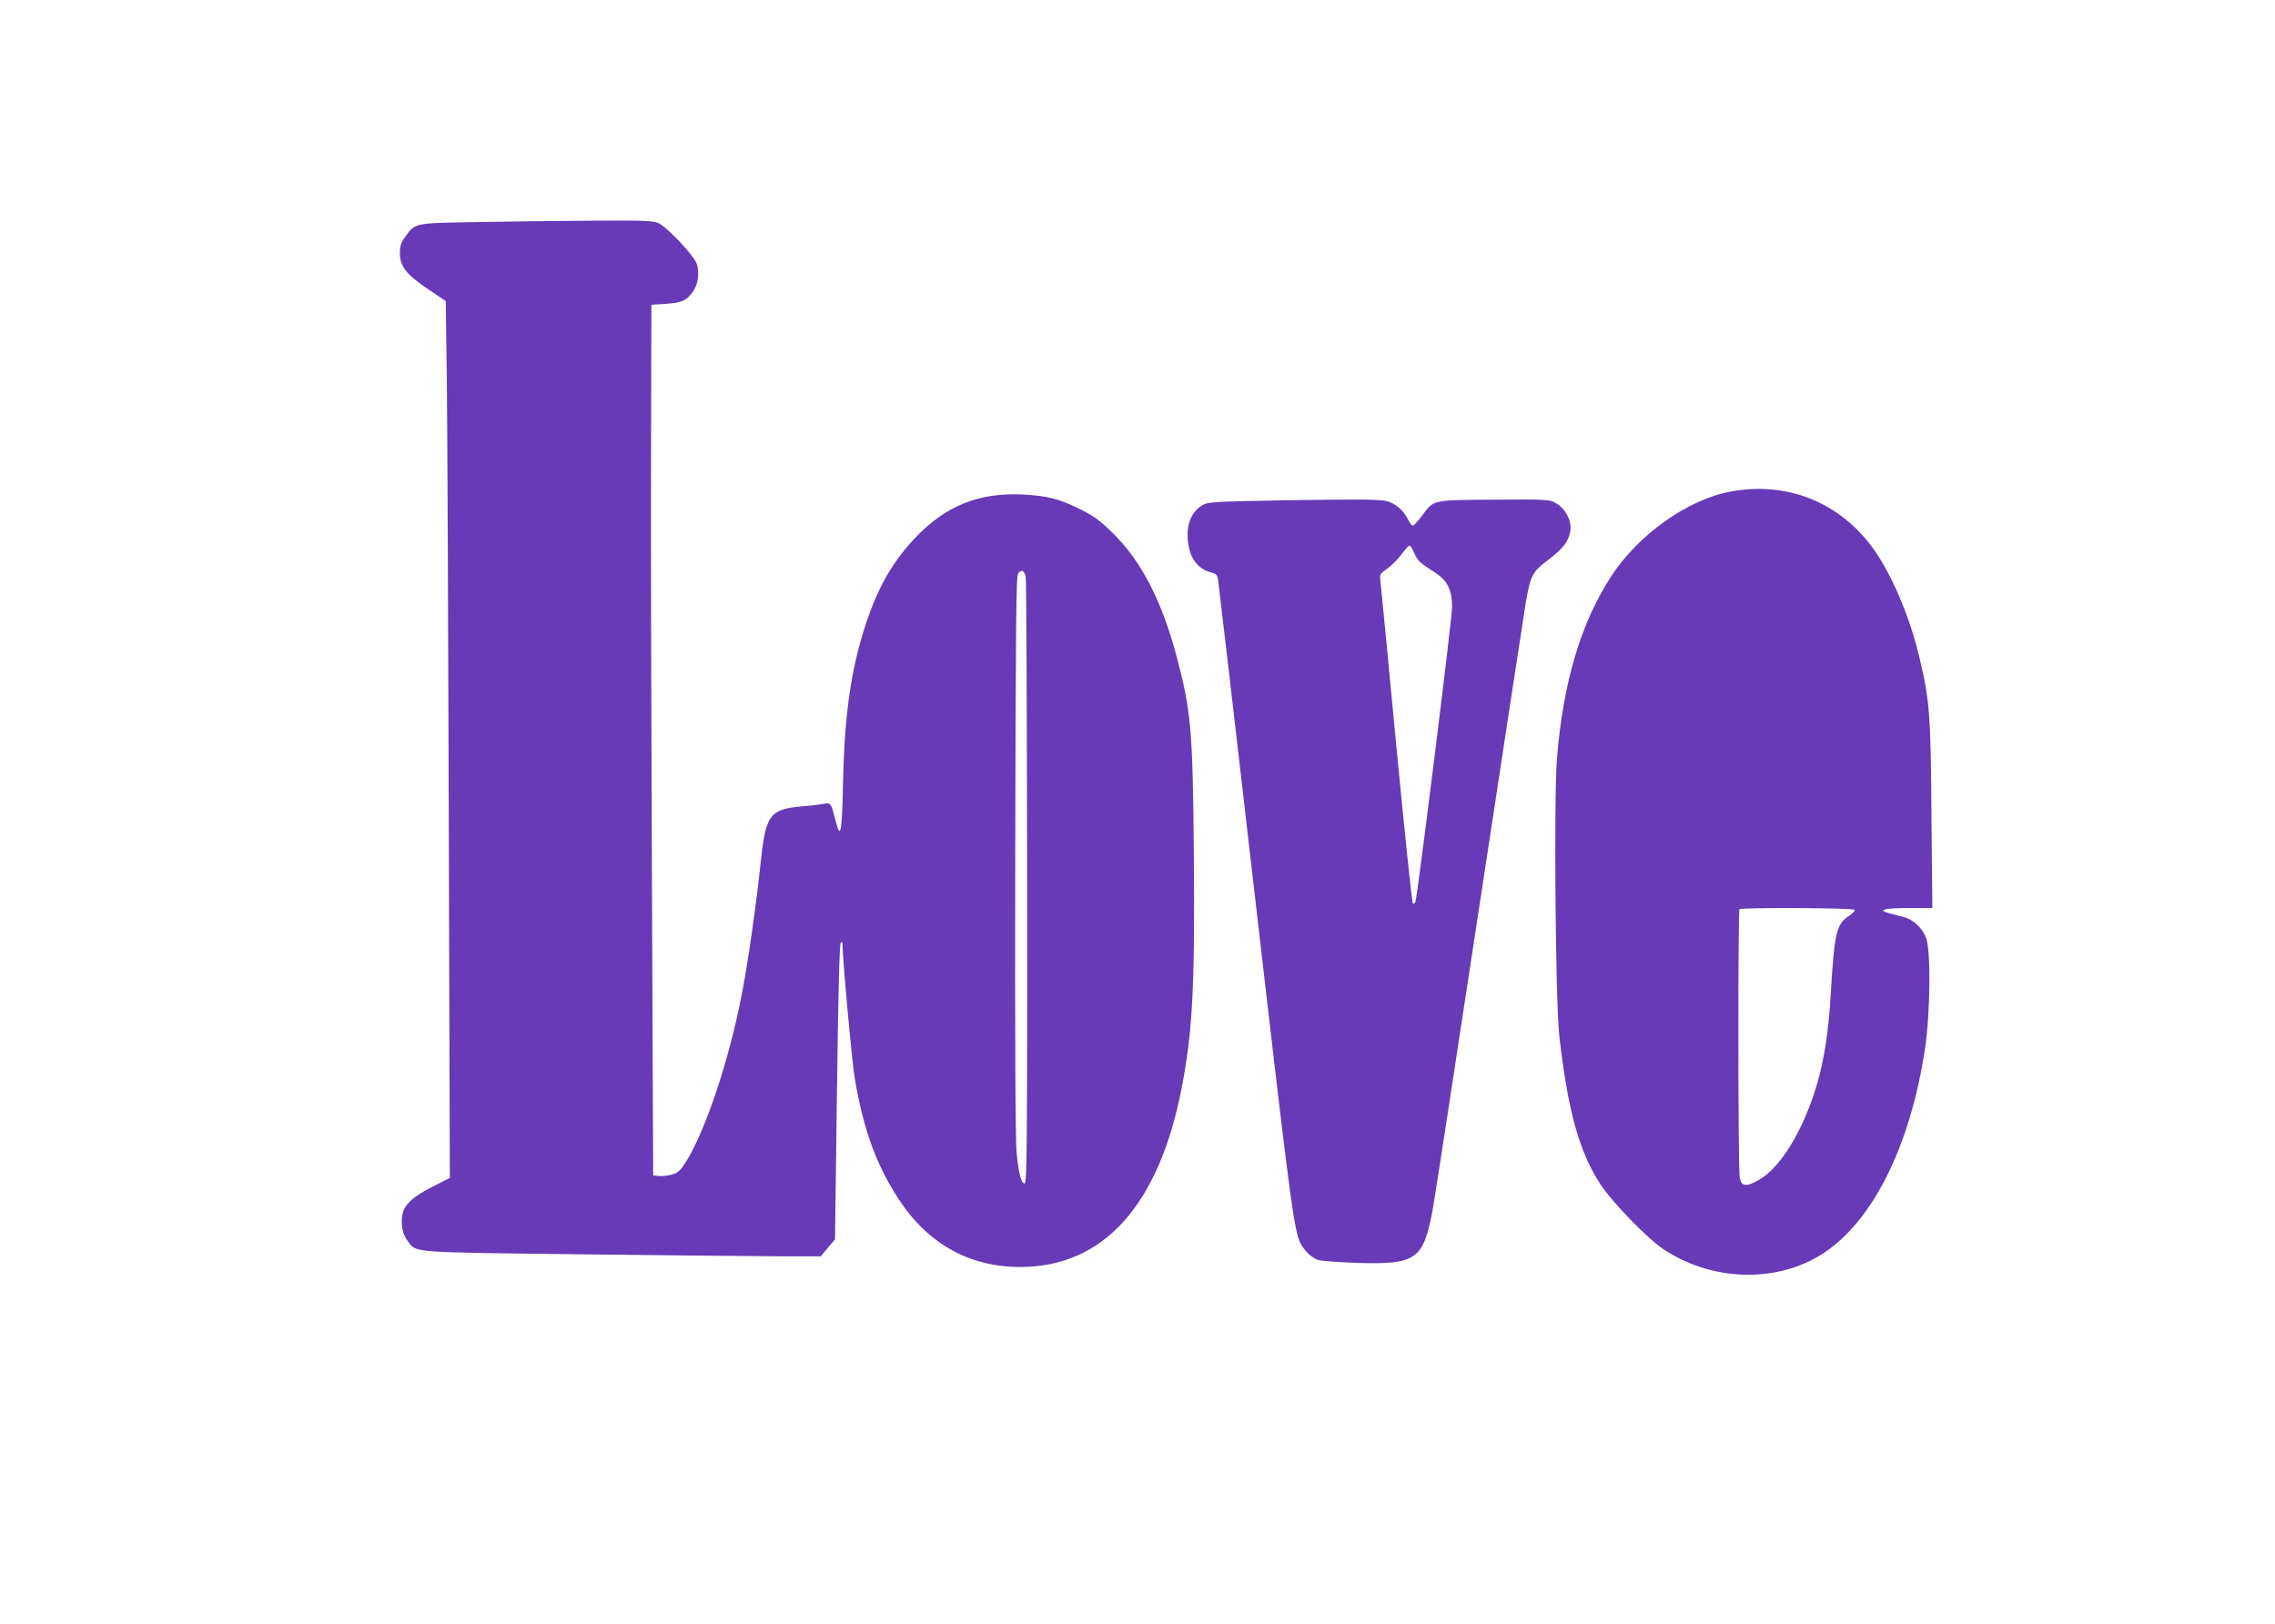
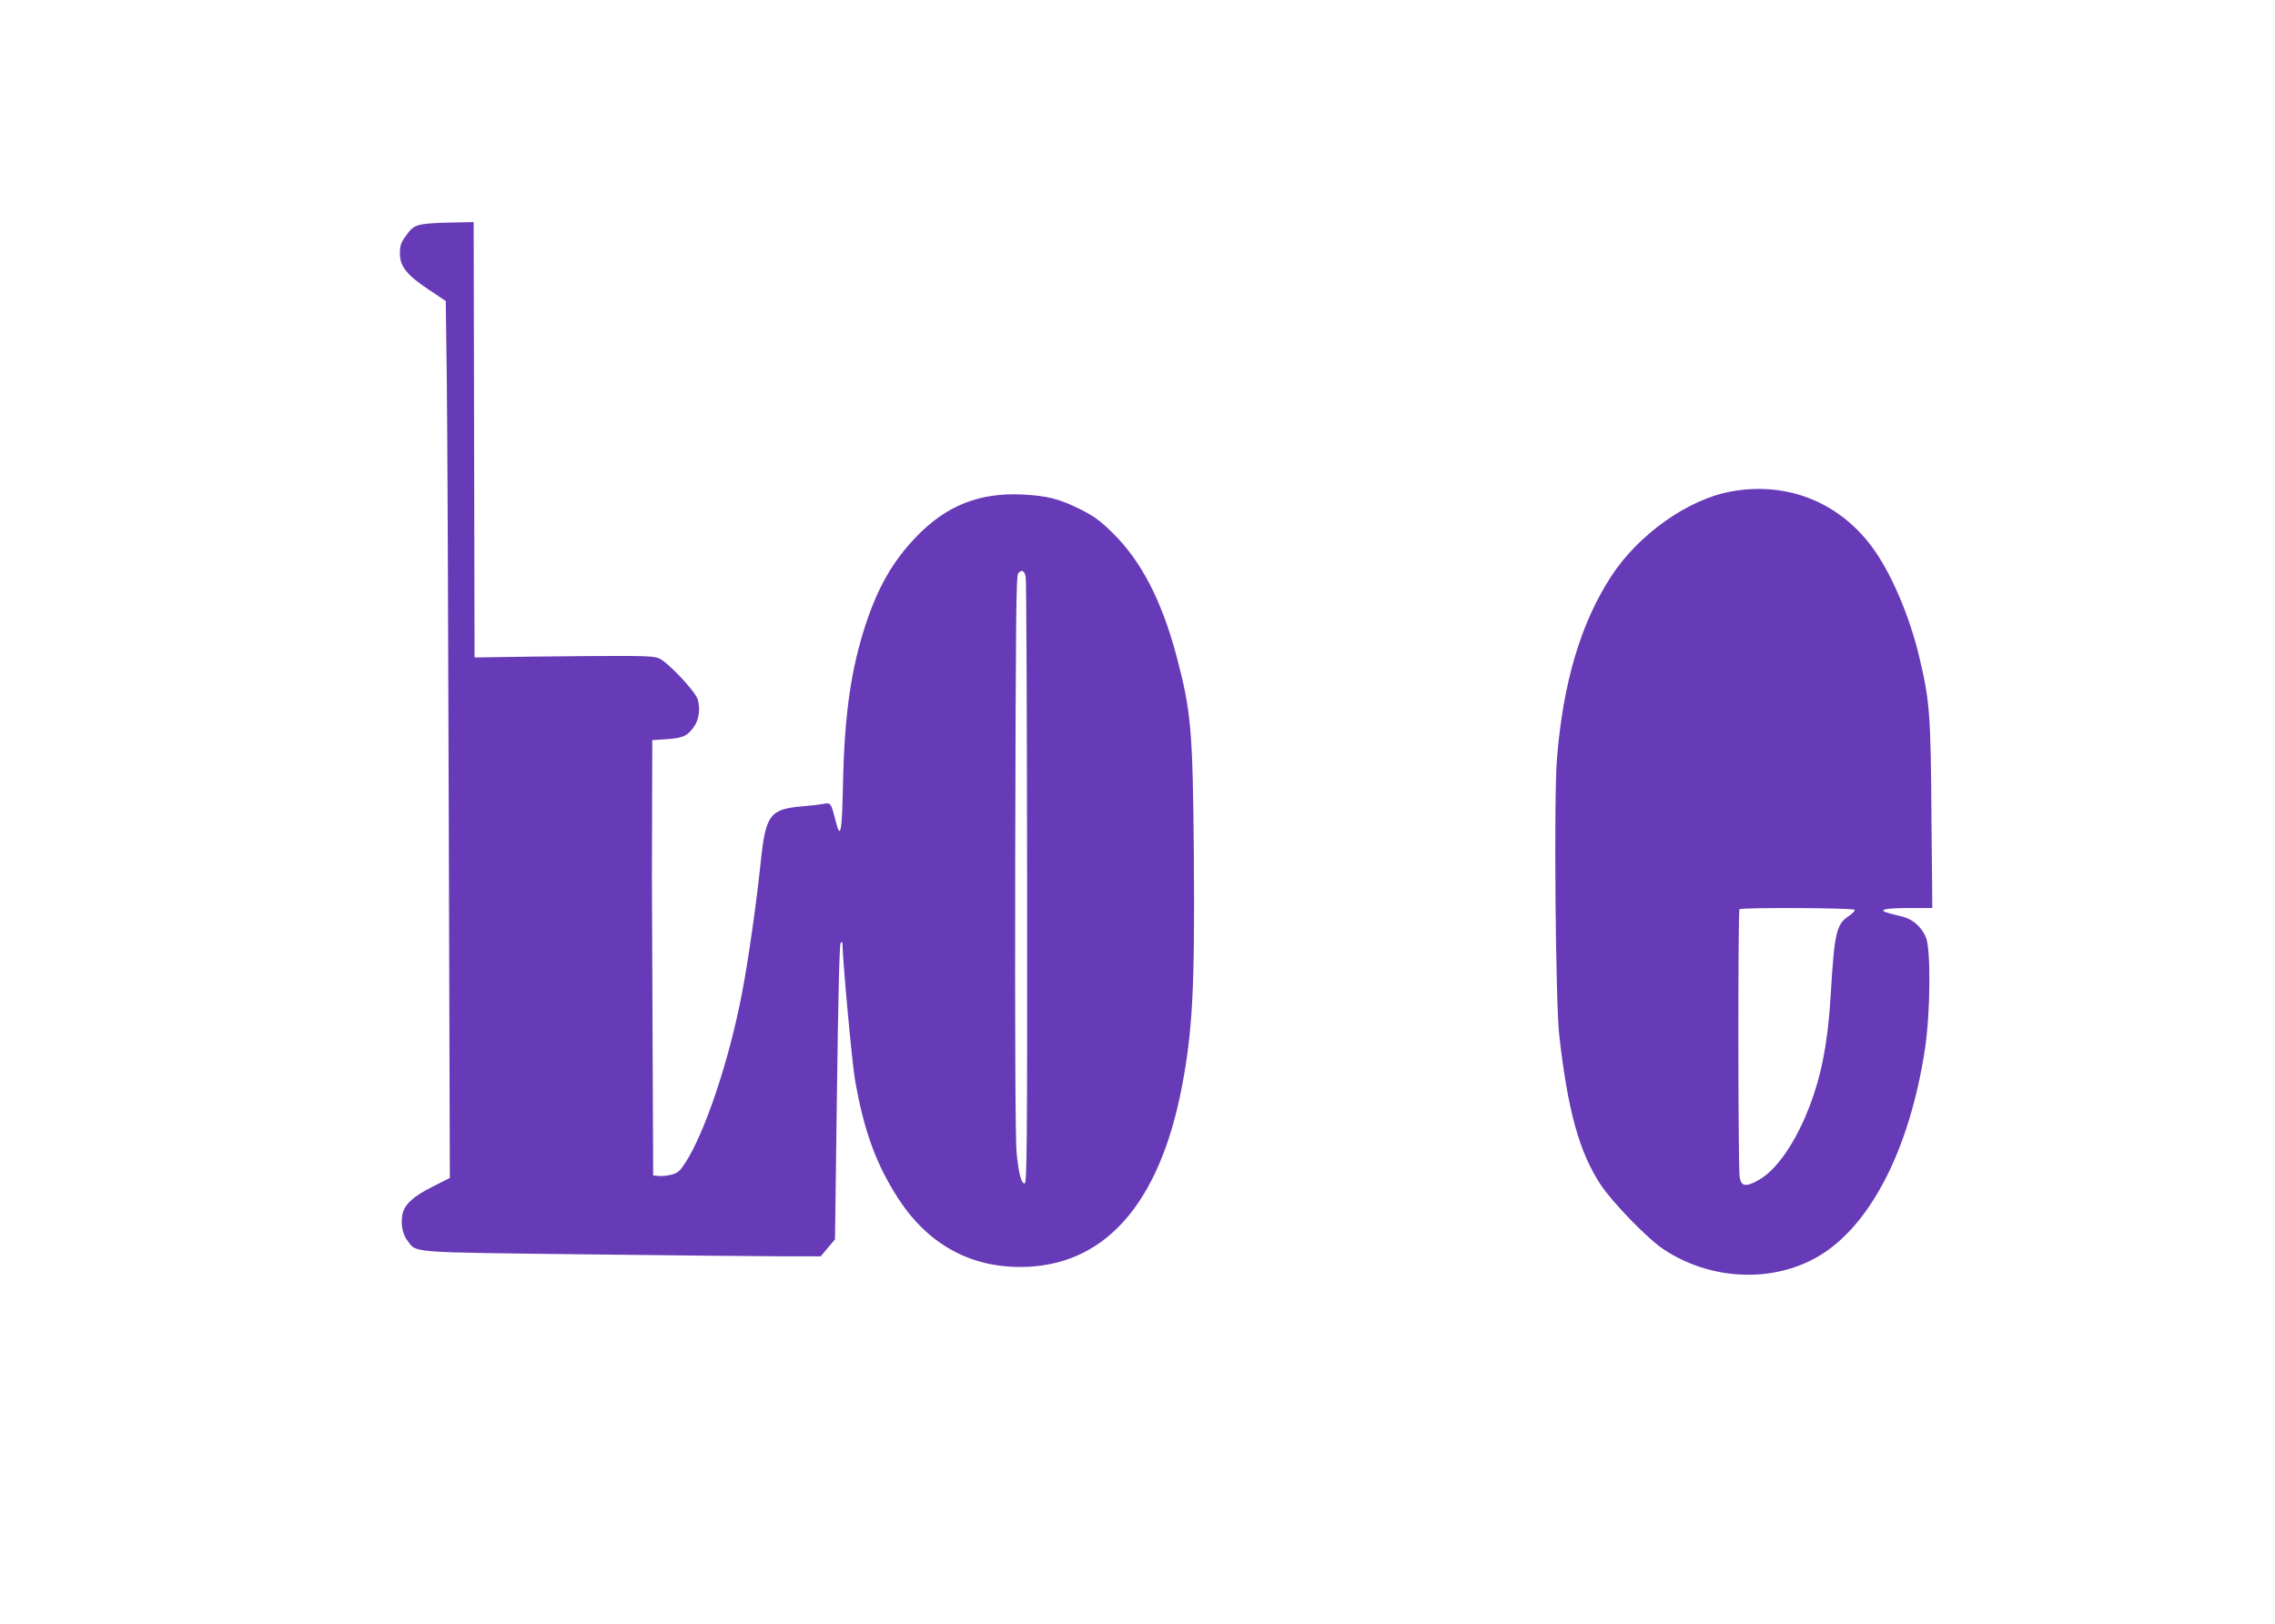
<svg xmlns="http://www.w3.org/2000/svg" version="1.0" width="1280pt" height="914pt" viewBox="0 0 1280 914" preserveAspectRatio="xMidYMid meet">
  <g transform="translate(0,914) scale(0.1,-0.1)" fill="#673ab7" stroke="none">
-     <path d="M2665 7890 c-336 -6 -329 -4 -386 -84 -23 -31 -29 -50 -29 -92 0 -73 38 -121 161 -203 l97 -65 6 -450 c3 -248 8 -1359 11 -2468 l6 -2017 -99 -50 c-109 -55 -157 -100 -168 -156 -10 -55 1 -112 30 -149 51 -67 -2 -63 1001 -75 501 -6 1003 -11 1117 -11 l206 0 40 48 40 47 11 829 c7 535 14 833 21 840 7 7 10 5 10 -4 0 -83 54 -673 70 -763 49 -286 119 -479 244 -672 165 -254 399 -385 686 -385 469 0 781 347 909 1010 61 317 74 563 68 1312 -6 702 -15 804 -98 1118 -83 310 -198 533 -358 690 -70 69 -105 95 -181 133 -120 60 -188 77 -326 84 -244 12 -431 -62 -601 -240 -131 -137 -214 -283 -283 -493 -83 -254 -119 -508 -127 -897 -6 -282 -14 -317 -43 -201 -25 97 -25 97 -68 90 -20 -4 -75 -10 -122 -14 -179 -16 -202 -48 -230 -314 -23 -223 -71 -563 -106 -741 -71 -372 -207 -778 -317 -949 -30 -47 -43 -59 -77 -68 -23 -6 -56 -10 -73 -8 l-32 3 -7 1670 c-4 919 -7 2021 -5 2450 l2 780 80 5 c91 7 114 16 151 65 32 42 41 107 24 161 -15 45 -165 205 -215 228 -28 14 -81 16 -387 14 -194 -1 -488 -5 -653 -8z m3106 -1996 c4 -16 7 -791 8 -1721 1 -1474 -1 -1693 -14 -1693 -19 0 -33 53 -45 170 -7 62 -10 640 -8 1671 3 1333 5 1579 17 1593 19 23 35 15 42 -20z" />
+     <path d="M2665 7890 c-336 -6 -329 -4 -386 -84 -23 -31 -29 -50 -29 -92 0 -73 38 -121 161 -203 l97 -65 6 -450 c3 -248 8 -1359 11 -2468 l6 -2017 -99 -50 c-109 -55 -157 -100 -168 -156 -10 -55 1 -112 30 -149 51 -67 -2 -63 1001 -75 501 -6 1003 -11 1117 -11 l206 0 40 48 40 47 11 829 c7 535 14 833 21 840 7 7 10 5 10 -4 0 -83 54 -673 70 -763 49 -286 119 -479 244 -672 165 -254 399 -385 686 -385 469 0 781 347 909 1010 61 317 74 563 68 1312 -6 702 -15 804 -98 1118 -83 310 -198 533 -358 690 -70 69 -105 95 -181 133 -120 60 -188 77 -326 84 -244 12 -431 -62 -601 -240 -131 -137 -214 -283 -283 -493 -83 -254 -119 -508 -127 -897 -6 -282 -14 -317 -43 -201 -25 97 -25 97 -68 90 -20 -4 -75 -10 -122 -14 -179 -16 -202 -48 -230 -314 -23 -223 -71 -563 -106 -741 -71 -372 -207 -778 -317 -949 -30 -47 -43 -59 -77 -68 -23 -6 -56 -10 -73 -8 l-32 3 -7 1670 l2 780 80 5 c91 7 114 16 151 65 32 42 41 107 24 161 -15 45 -165 205 -215 228 -28 14 -81 16 -387 14 -194 -1 -488 -5 -653 -8z m3106 -1996 c4 -16 7 -791 8 -1721 1 -1474 -1 -1693 -14 -1693 -19 0 -33 53 -45 170 -7 62 -10 640 -8 1671 3 1333 5 1579 17 1593 19 23 35 15 42 -20z" />
    <path d="M9739 6374 c-240 -43 -520 -241 -673 -476 -172 -264 -272 -600 -306 -1029 -18 -218 -8 -1369 13 -1556 48 -425 113 -658 233 -840 66 -100 265 -305 353 -363 264 -176 615 -192 874 -39 292 173 513 605 598 1169 30 200 33 551 6 622 -22 57 -72 103 -127 118 -22 5 -59 15 -82 21 -68 18 -26 29 115 29 l129 0 -5 528 c-4 564 -10 638 -67 879 -55 236 -163 487 -271 630 -189 251 -479 364 -790 307z m696 -2354 c3 -5 -12 -21 -33 -35 -70 -46 -81 -94 -102 -446 -11 -195 -36 -359 -75 -494 -77 -265 -208 -480 -334 -548 -69 -38 -94 -34 -103 18 -9 51 -10 1499 -1 1508 10 11 641 8 648 -3z" />
-     <path d="M7005 6320 c-180 -4 -214 -8 -240 -23 -72 -44 -98 -129 -75 -241 14 -68 59 -120 119 -136 35 -9 40 -14 45 -48 3 -20 94 -797 201 -1727 188 -1631 217 -1858 249 -1969 17 -56 62 -107 110 -126 16 -6 115 -13 220 -17 333 -10 373 17 426 294 11 59 130 835 265 1723 135 888 252 1654 260 1701 26 151 37 171 123 236 86 65 117 105 127 164 10 56 -26 126 -80 157 -39 22 -44 22 -352 20 -354 -3 -333 2 -405 -94 -21 -27 -42 -50 -47 -52 -6 -2 -19 14 -29 35 -25 48 -57 78 -104 98 -31 12 -84 15 -320 13 -156 -1 -377 -5 -493 -8z m953 -294 c20 -44 28 -51 117 -109 69 -44 95 -98 95 -193 0 -65 -193 -1614 -206 -1658 -4 -10 -10 -14 -15 -9 -5 5 -47 409 -94 898 -46 490 -87 905 -89 922 -4 30 0 36 39 63 23 16 60 52 80 80 20 27 41 50 45 50 5 0 18 -20 28 -44z" />
  </g>
</svg>